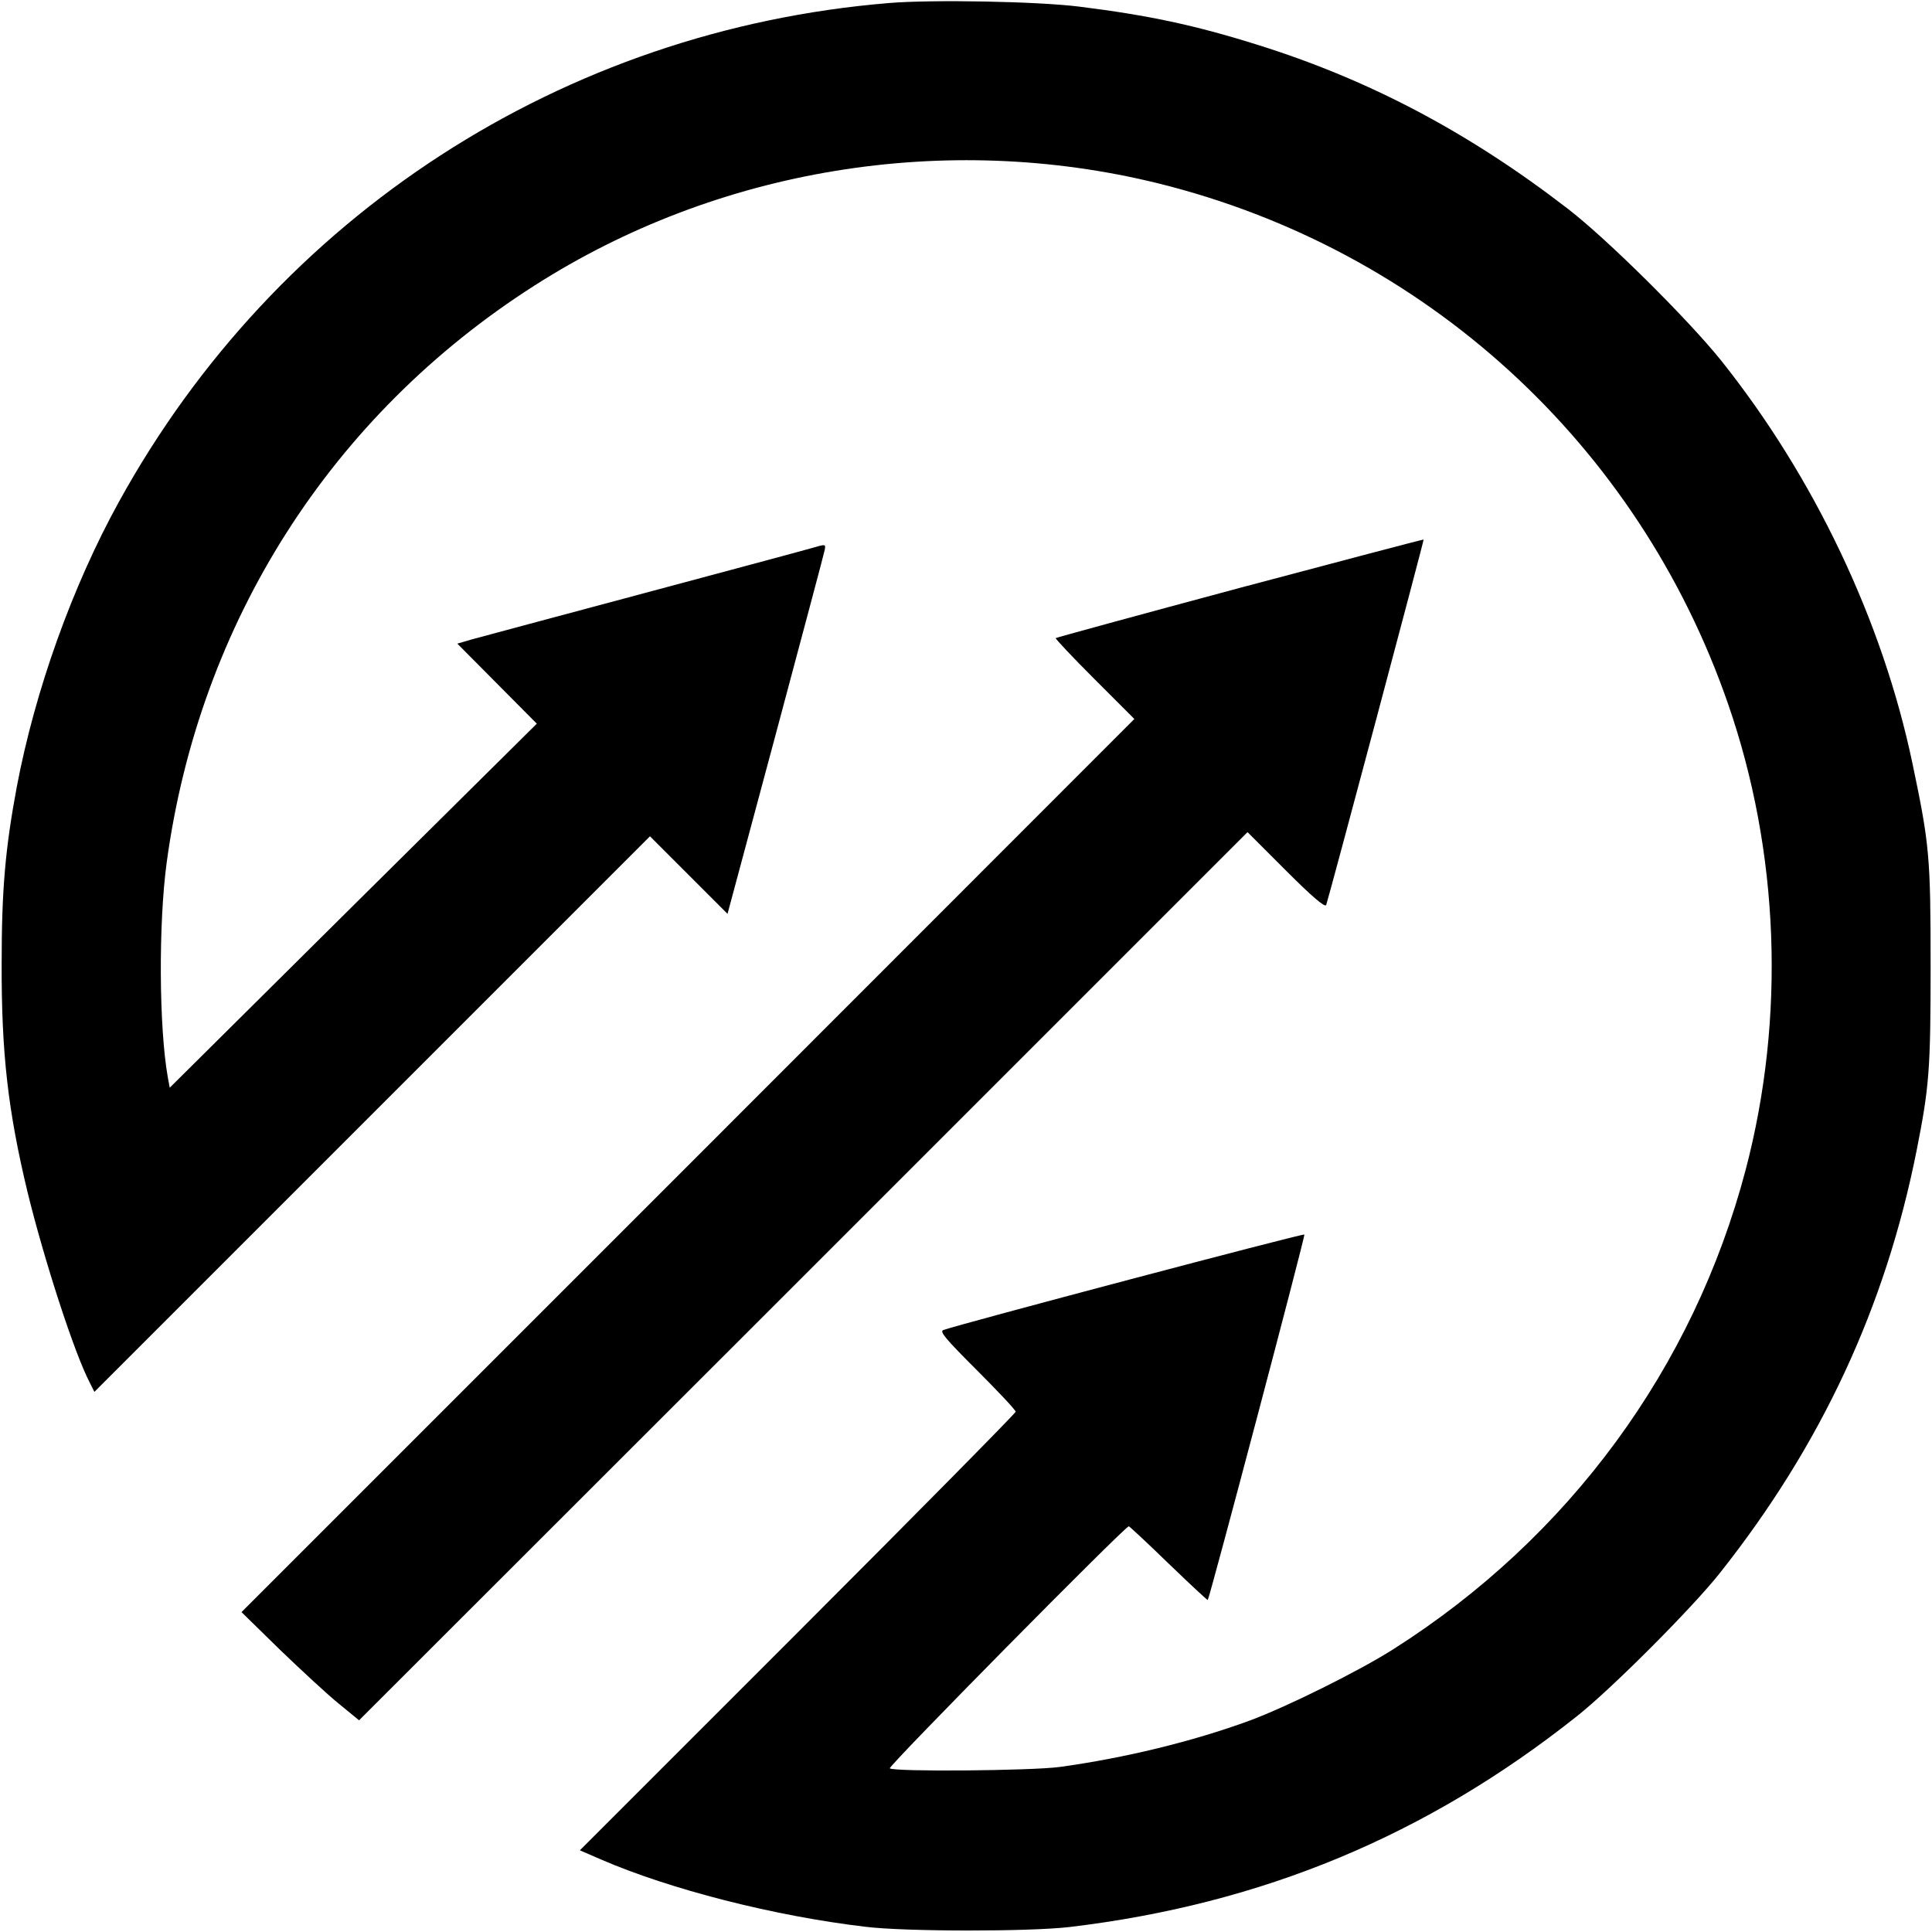
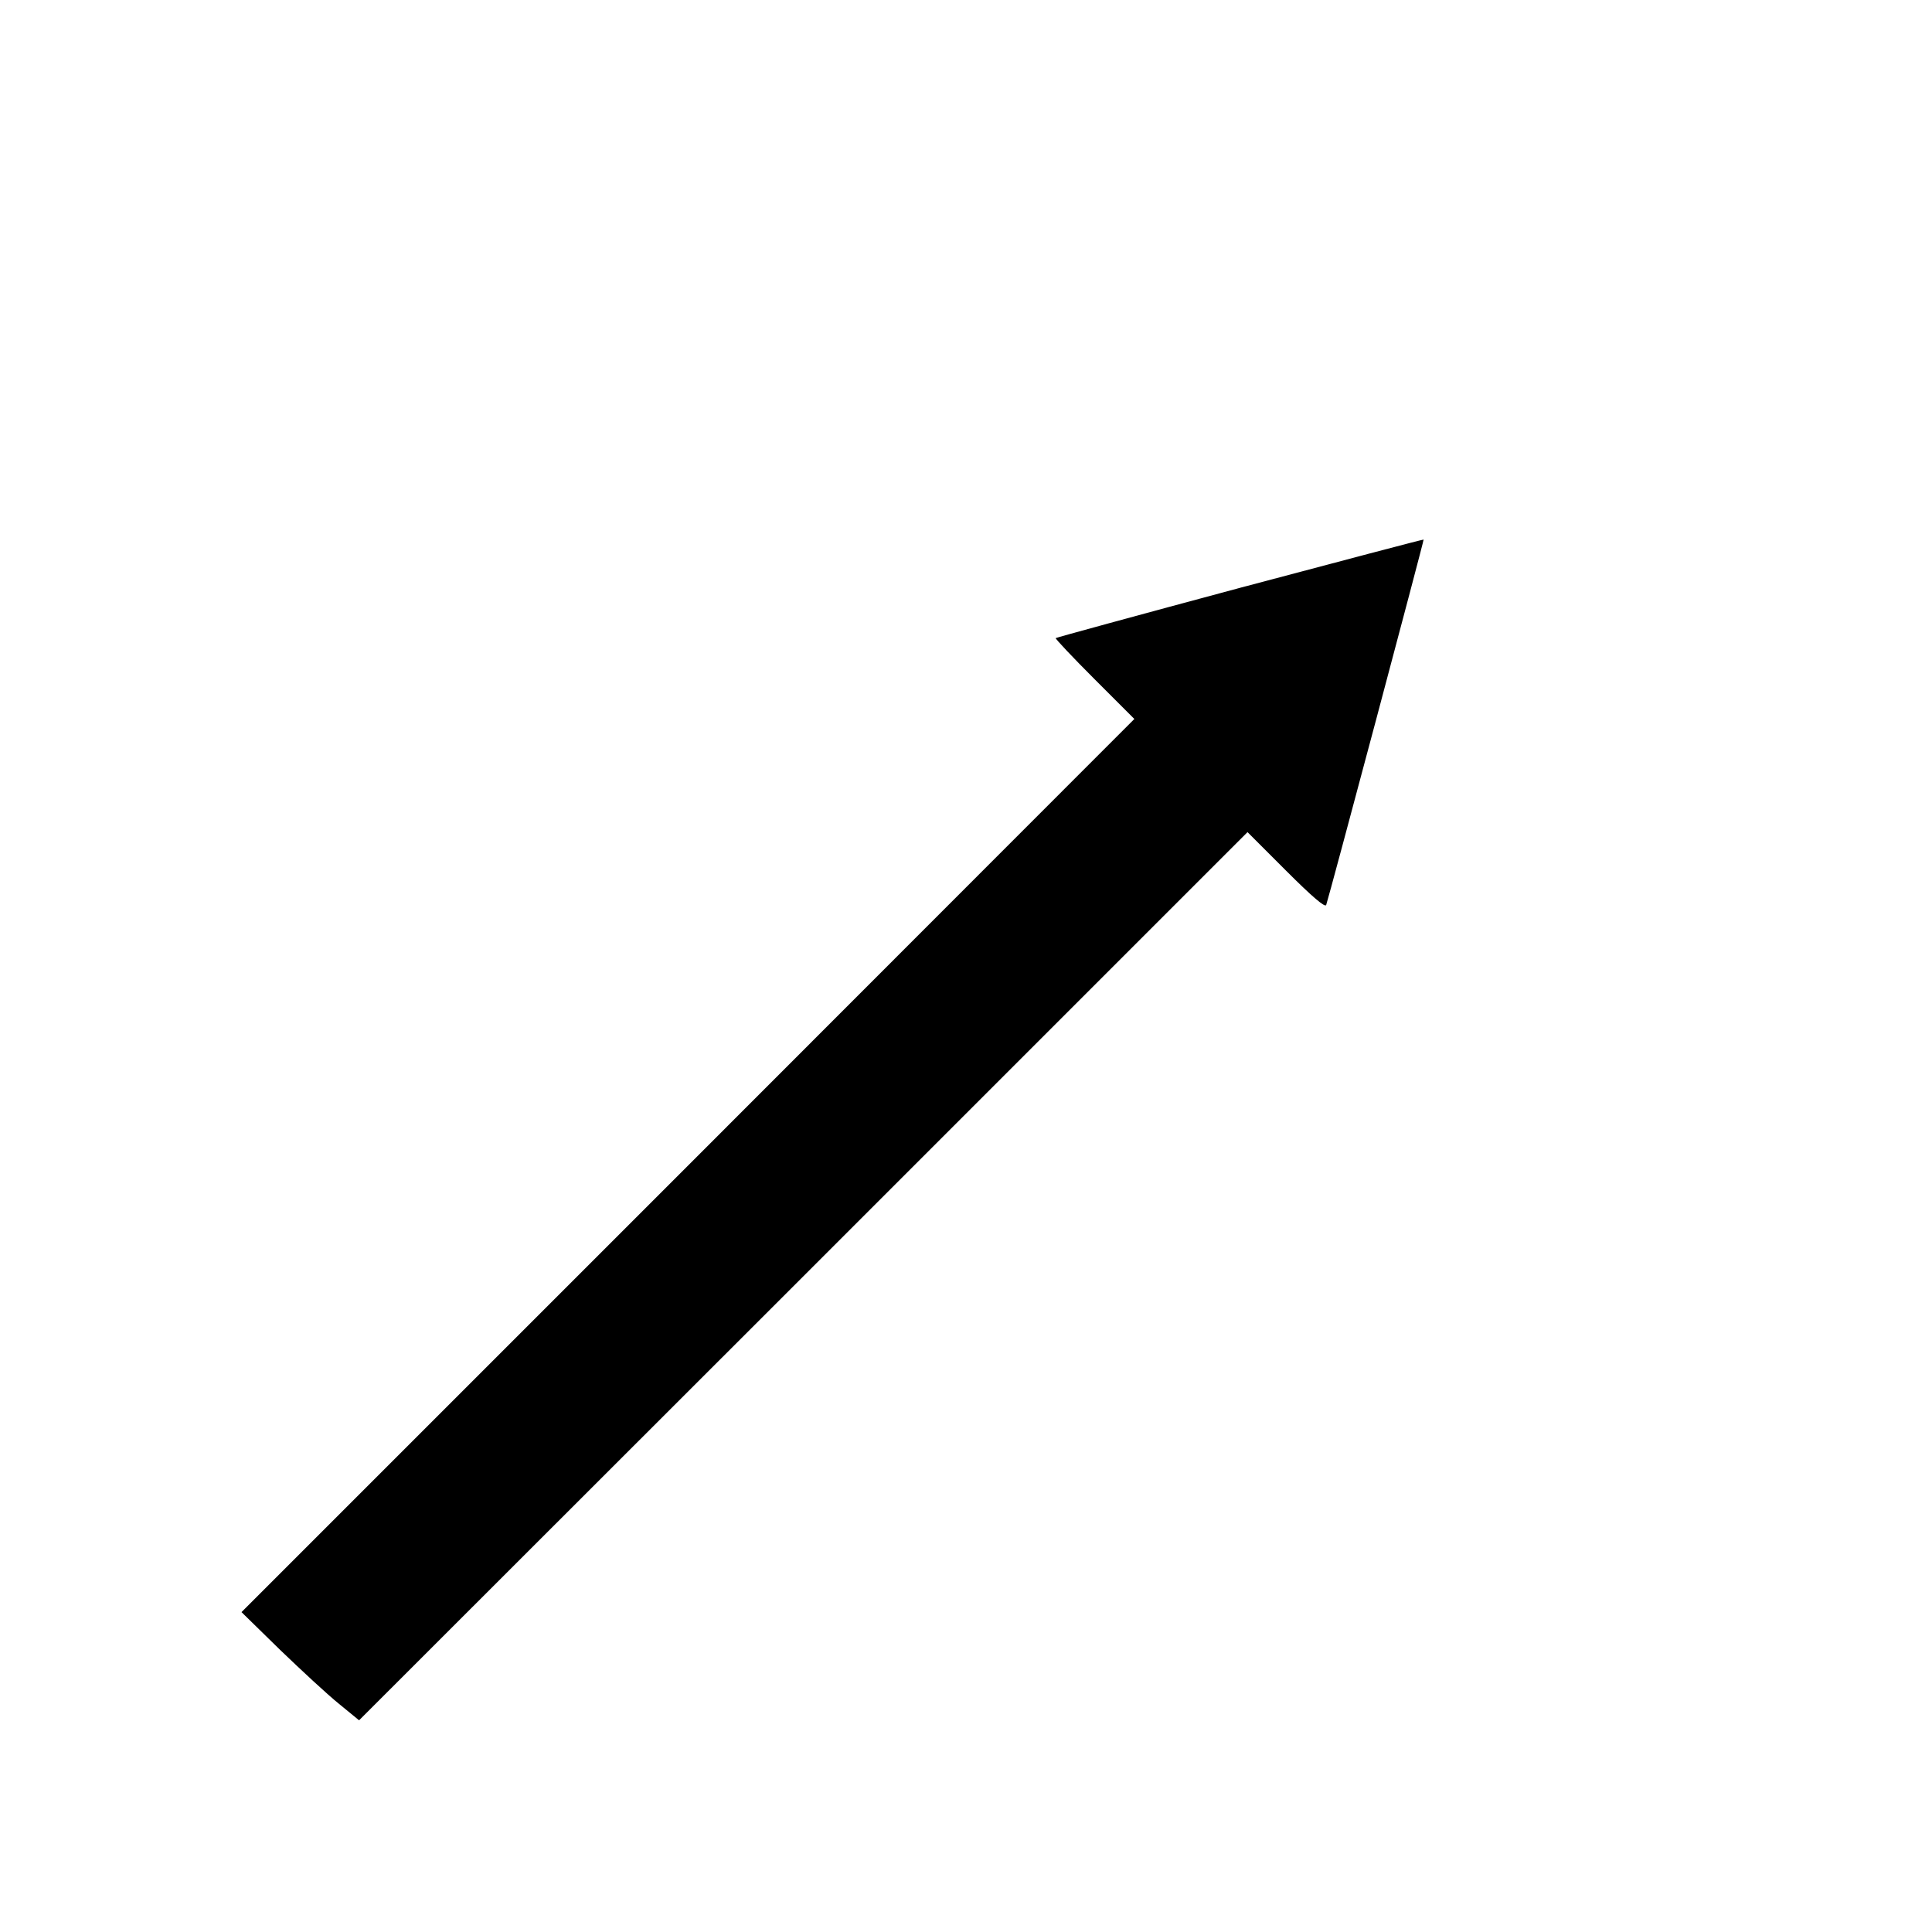
<svg xmlns="http://www.w3.org/2000/svg" version="1.0" width="700pt" height="700pt" viewBox="0 0 700 700" preserveAspectRatio="xMidYMid meet">
  <g transform="translate(0,700) scale(0.1,-0.1)" fill="#000000" stroke="none">
-     <path d="M3221 6989 c-1180 -97 -2219 -770 -2790 -1807 -169 -306 -304 -684 -370 -1032 -42 -225 -55 -375 -55 -640 -1 -326 23 -535 94 -830 60 -245 169 -582 225 -689 l17 -34 1007 1007 1006 1006 141 -141 140 -140 174 648 c95 356 176 658 178 670 4 22 4 22 -44 8 -27 -8 -303 -82 -613 -165 -311 -83 -589 -158 -619 -166 l-55 -16 144 -145 144 -145 -665 -659 -665 -660 -7 38 c-32 180 -34 557 -4 778 118 870 596 1620 1332 2090 664 425 1490 560 2259 371 967 -239 1740 -944 2066 -1886 186 -536 209 -1136 64 -1688 -189 -718 -640 -1333 -1276 -1737 -124 -79 -386 -209 -521 -259 -207 -76 -455 -136 -688 -168 -104 -14 -603 -18 -616 -5 -7 7 853 878 866 877 3 -1 68 -61 144 -135 77 -74 141 -134 142 -132 7 8 354 1320 350 1324 -4 5 -1255 -326 -1308 -346 -15 -5 7 -31 122 -146 77 -77 140 -144 140 -150 0 -5 -355 -365 -789 -799 l-790 -790 76 -33 c249 -108 627 -205 958 -244 144 -18 595 -18 740 -1 697 83 1294 331 1840 765 126 100 417 392 516 517 367 463 600 963 713 1530 46 232 51 293 51 670 0 396 -4 440 -66 735 -108 515 -356 1037 -694 1460 -119 148 -413 440 -555 549 -359 277 -721 468 -1125 594 -226 71 -396 107 -645 138 -152 19 -533 26 -689 13z" />
    <path d="M4492 4870 c-365 -98 -665 -180 -667 -182 -2 -2 61 -69 140 -148 l145 -145 -1617 -1618 -1618 -1618 140 -137 c78 -75 174 -164 214 -196 l72 -59 1610 1609 1609 1609 140 -140 c95 -95 141 -134 145 -124 10 28 355 1322 353 1324 -2 1 -301 -78 -666 -175z" />
  </g>
</svg>